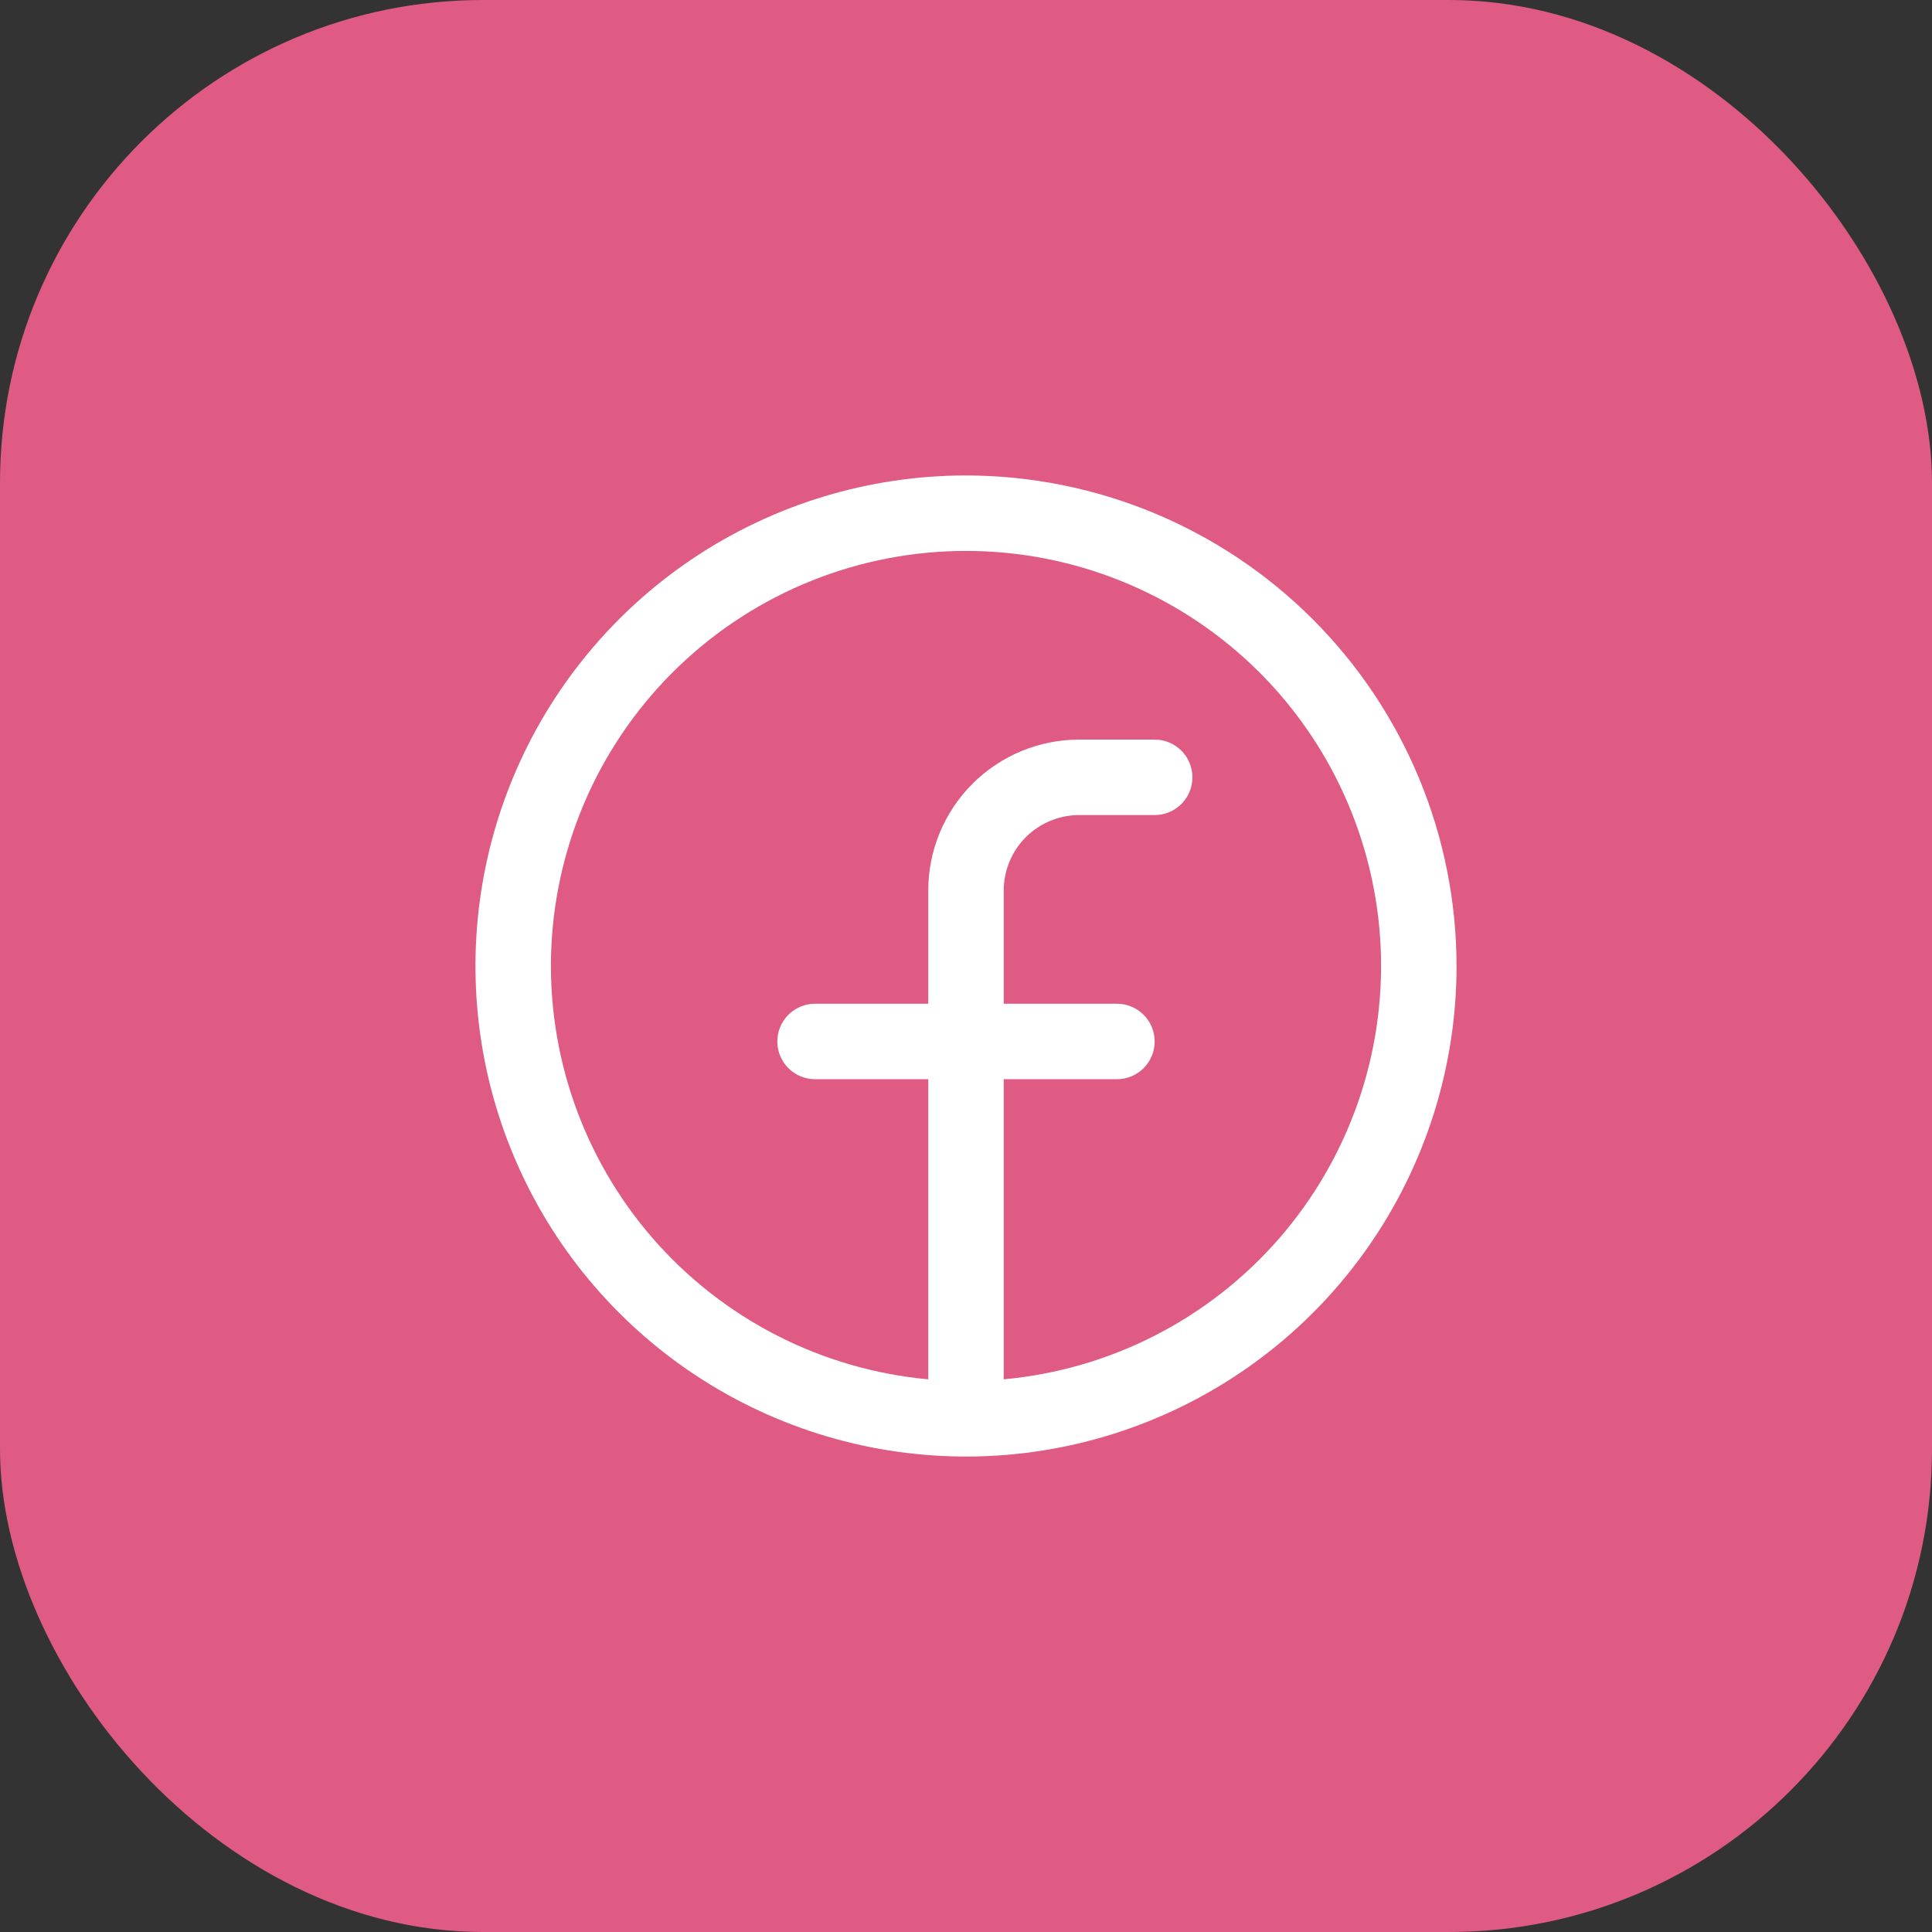
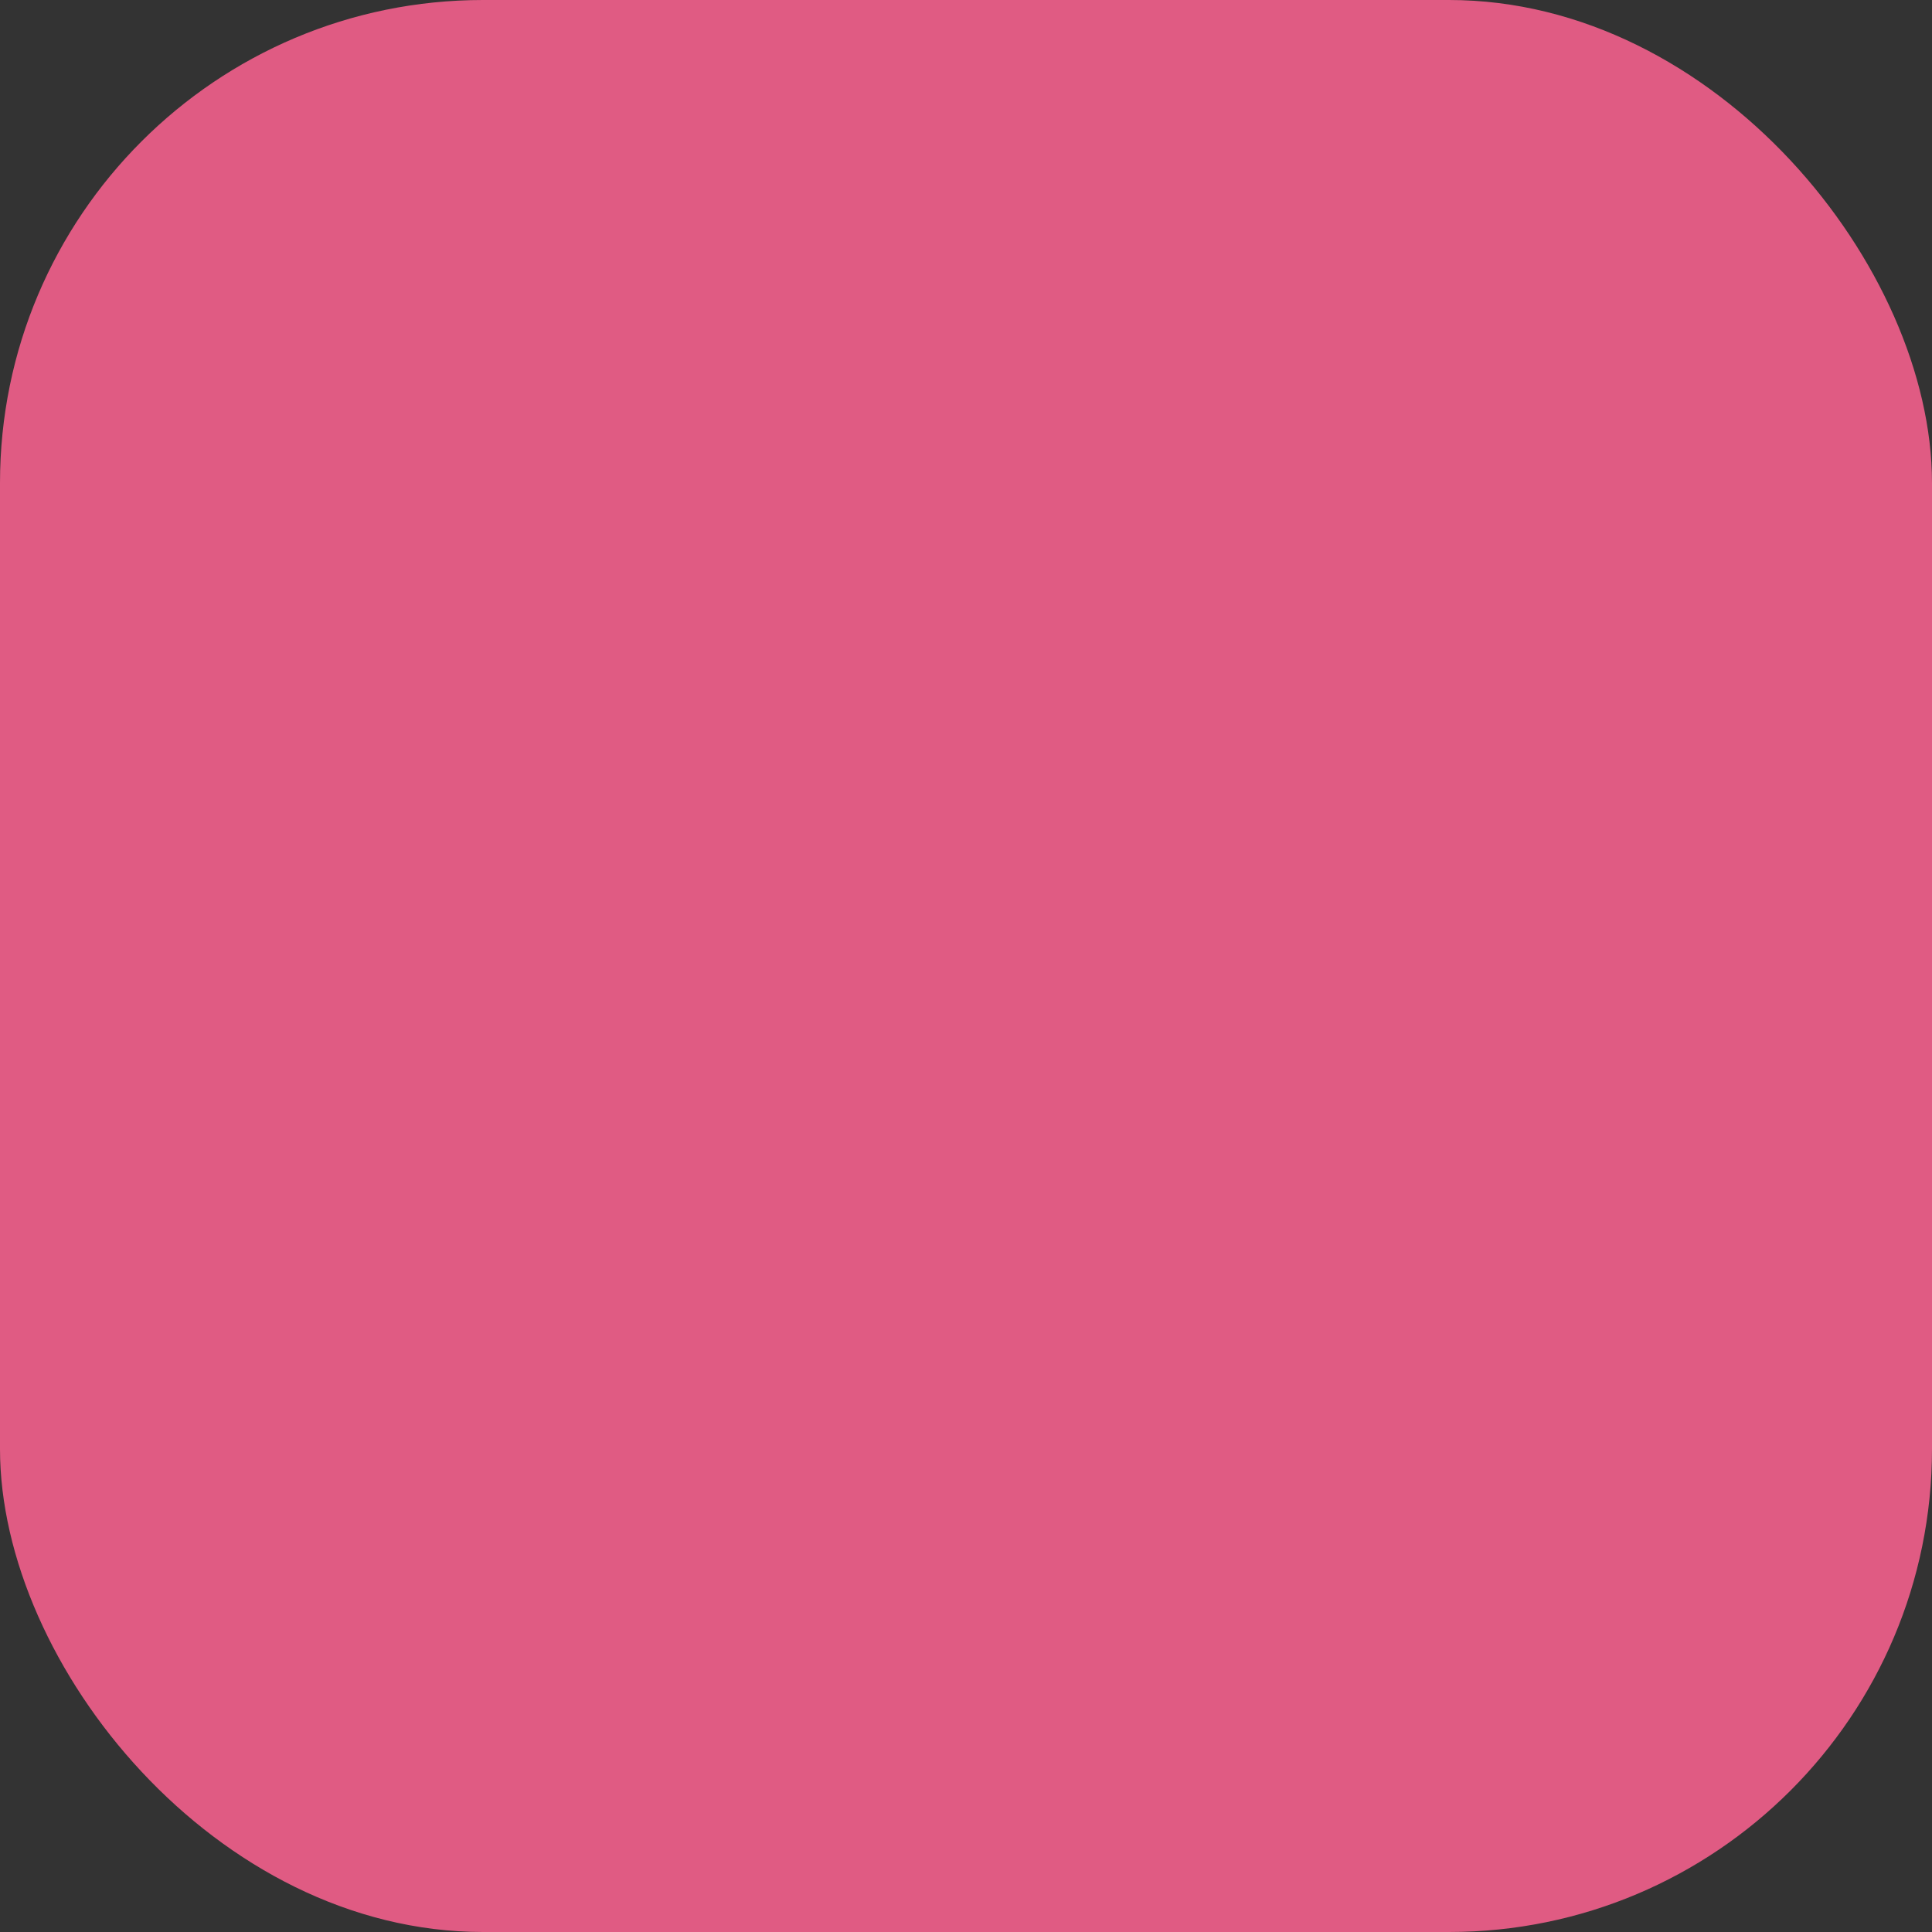
<svg xmlns="http://www.w3.org/2000/svg" width="32" height="32" viewBox="0 0 32 32" fill="none">
  <rect x="0" y="0" width="32" height="32" fill="#333333" stroke="none" />
  <rect width="32" height="32" rx="8" fill="#E05B83" />
-   <path d="M16 7.875C14.393 7.875 12.822 8.352 11.486 9.244C10.15 10.137 9.108 11.406 8.493 12.891C7.879 14.375 7.718 16.009 8.031 17.585C8.345 19.161 9.118 20.609 10.255 21.745C11.391 22.881 12.839 23.655 14.415 23.969C15.991 24.282 17.625 24.122 19.109 23.506C20.594 22.892 21.863 21.85 22.756 20.514C23.648 19.178 24.125 17.607 24.125 16C24.123 13.846 23.266 11.78 21.743 10.257C20.22 8.734 18.154 7.877 16 7.875ZM16.625 22.846V17.875H18.5C18.666 17.875 18.825 17.809 18.942 17.692C19.059 17.575 19.125 17.416 19.125 17.25C19.125 17.084 19.059 16.925 18.942 16.808C18.825 16.691 18.666 16.625 18.5 16.625H16.625V14.75C16.625 14.418 16.757 14.101 16.991 13.866C17.226 13.632 17.544 13.5 17.875 13.5H19.125C19.291 13.5 19.45 13.434 19.567 13.317C19.684 13.2 19.75 13.041 19.75 12.875C19.75 12.709 19.684 12.55 19.567 12.433C19.45 12.316 19.291 12.25 19.125 12.25H17.875C17.212 12.25 16.576 12.513 16.107 12.982C15.638 13.451 15.375 14.087 15.375 14.75V16.625H13.5C13.334 16.625 13.175 16.691 13.058 16.808C12.941 16.925 12.875 17.084 12.875 17.25C12.875 17.416 12.941 17.575 13.058 17.692C13.175 17.809 13.334 17.875 13.5 17.875H15.375V22.846C13.613 22.685 11.981 21.851 10.818 20.518C9.656 19.184 9.052 17.454 9.132 15.687C9.213 13.919 9.971 12.251 11.251 11.029C12.53 9.807 14.231 9.125 16 9.125C17.769 9.125 19.47 9.807 20.75 11.029C22.029 12.251 22.787 13.919 22.868 15.687C22.948 17.454 22.344 19.184 21.182 20.518C20.019 21.851 18.387 22.685 16.625 22.846Z" fill="white" />
</svg>